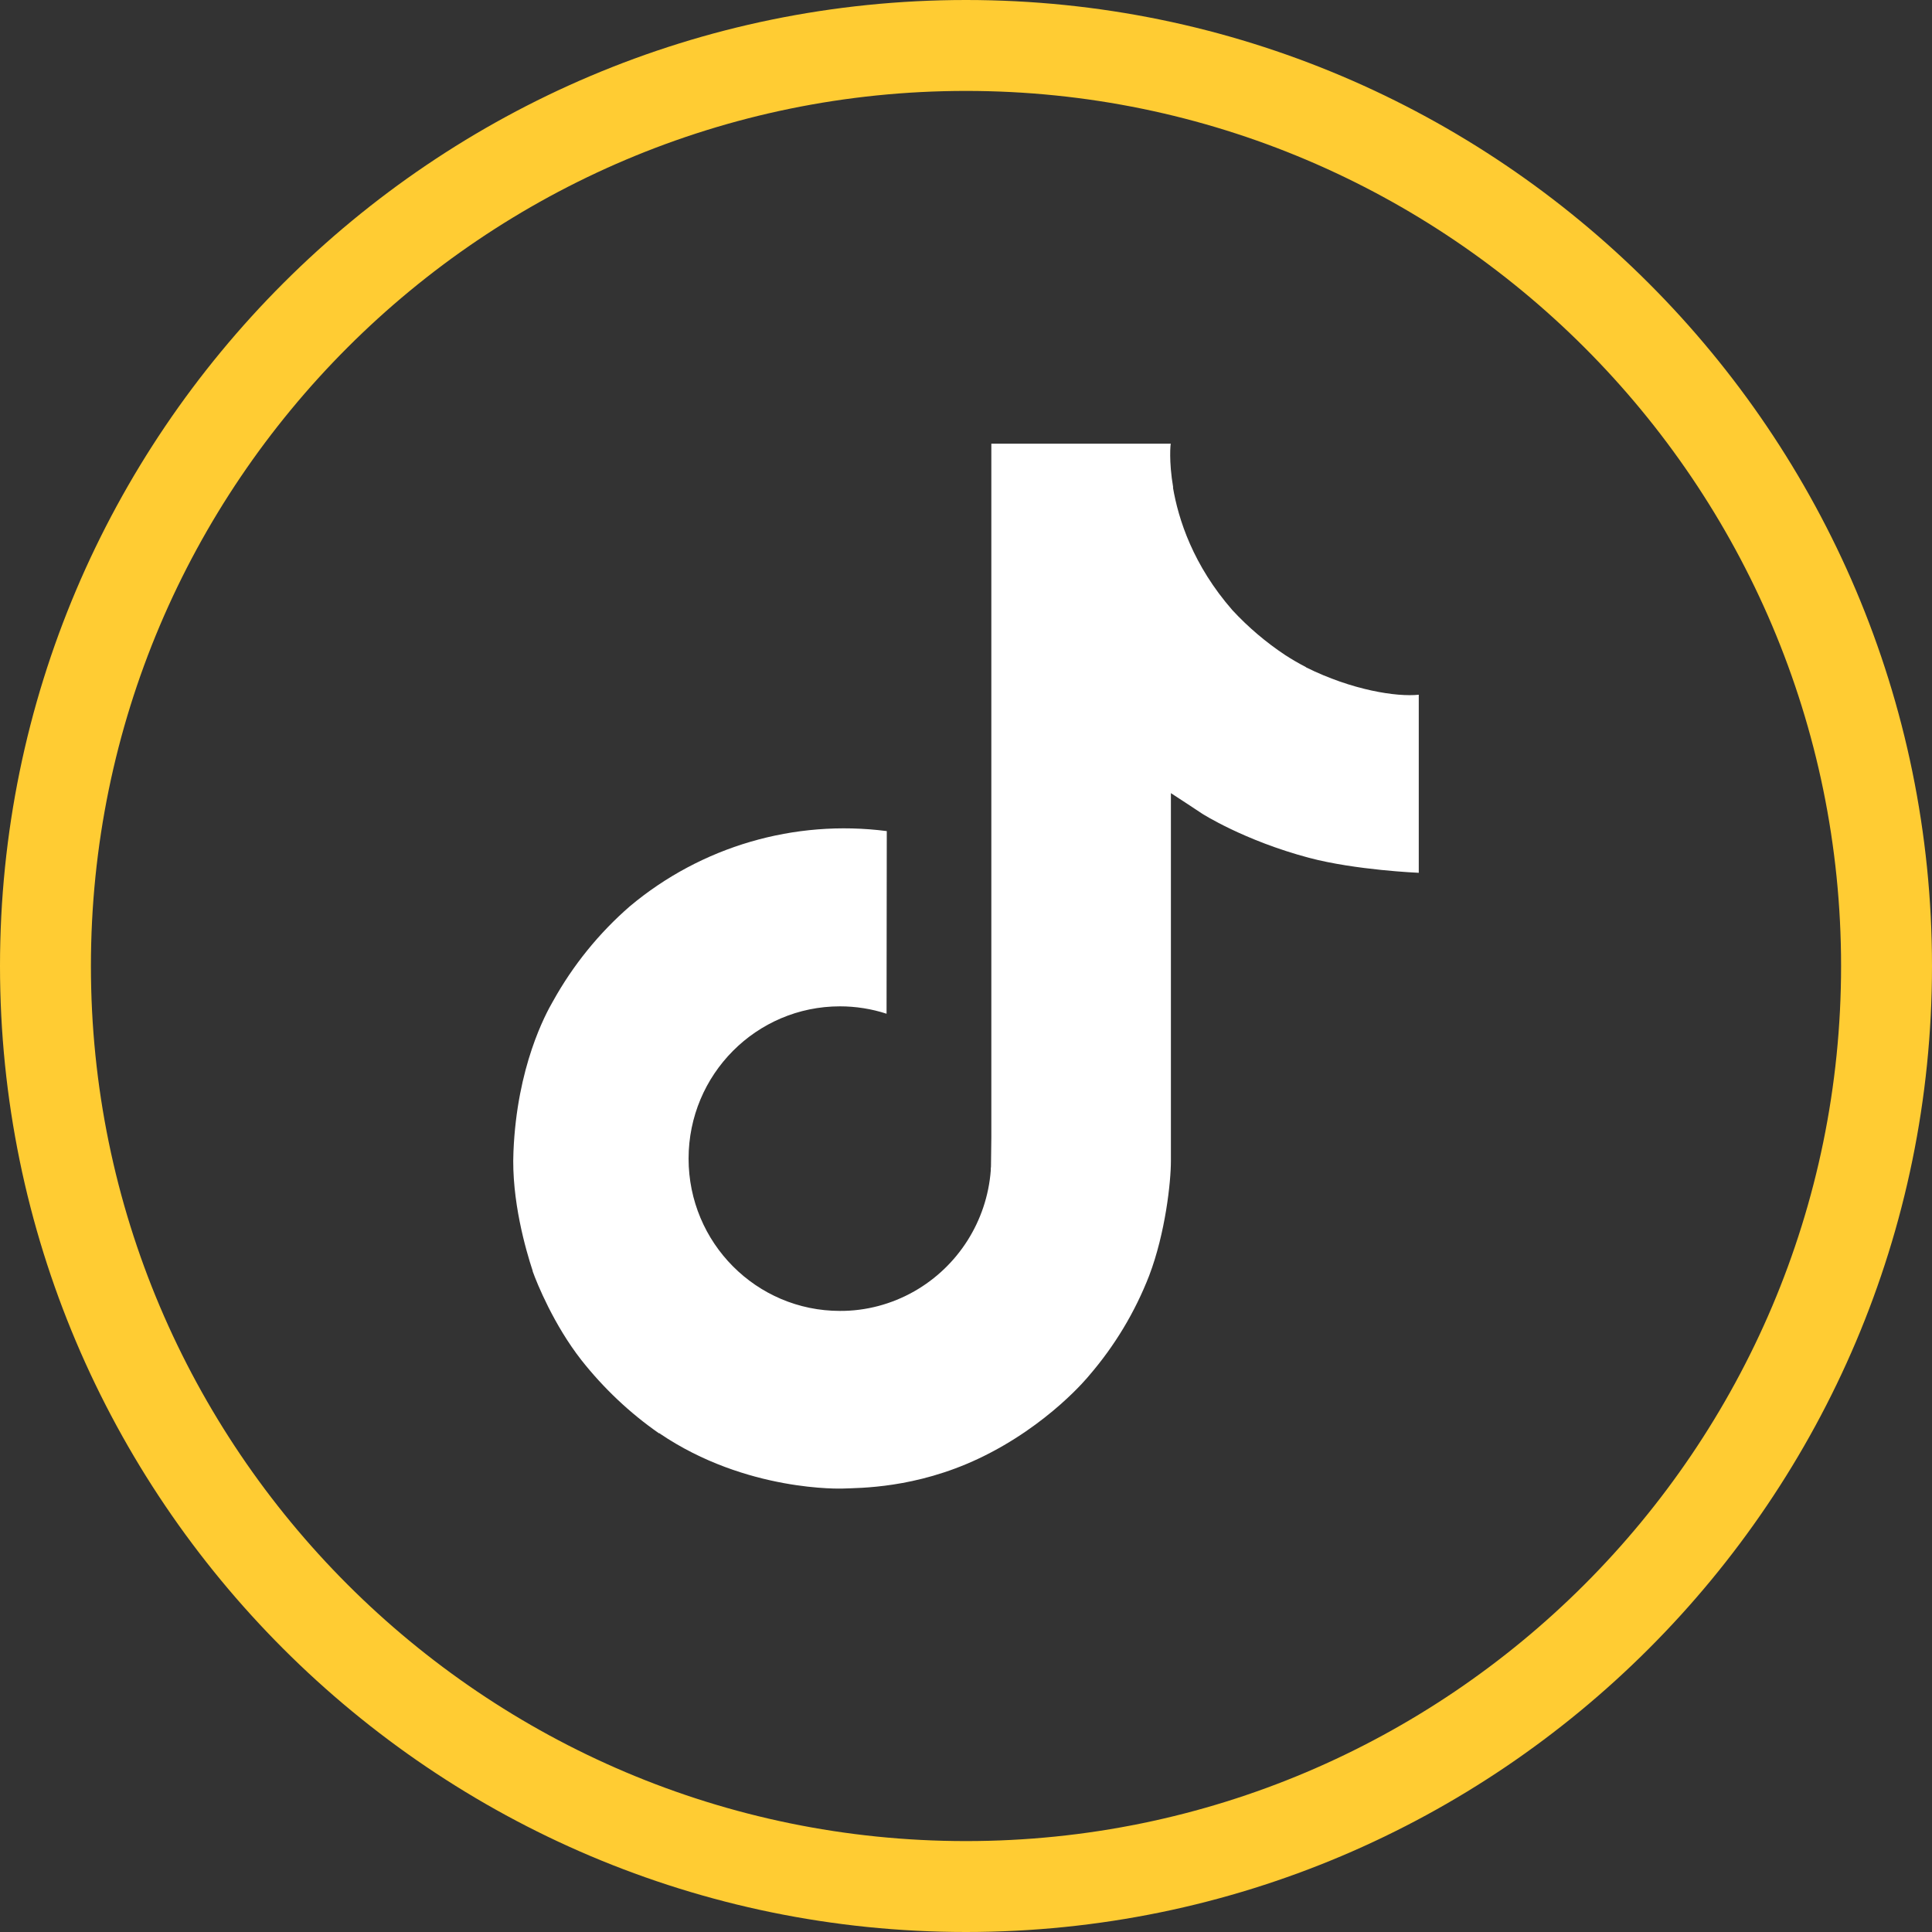
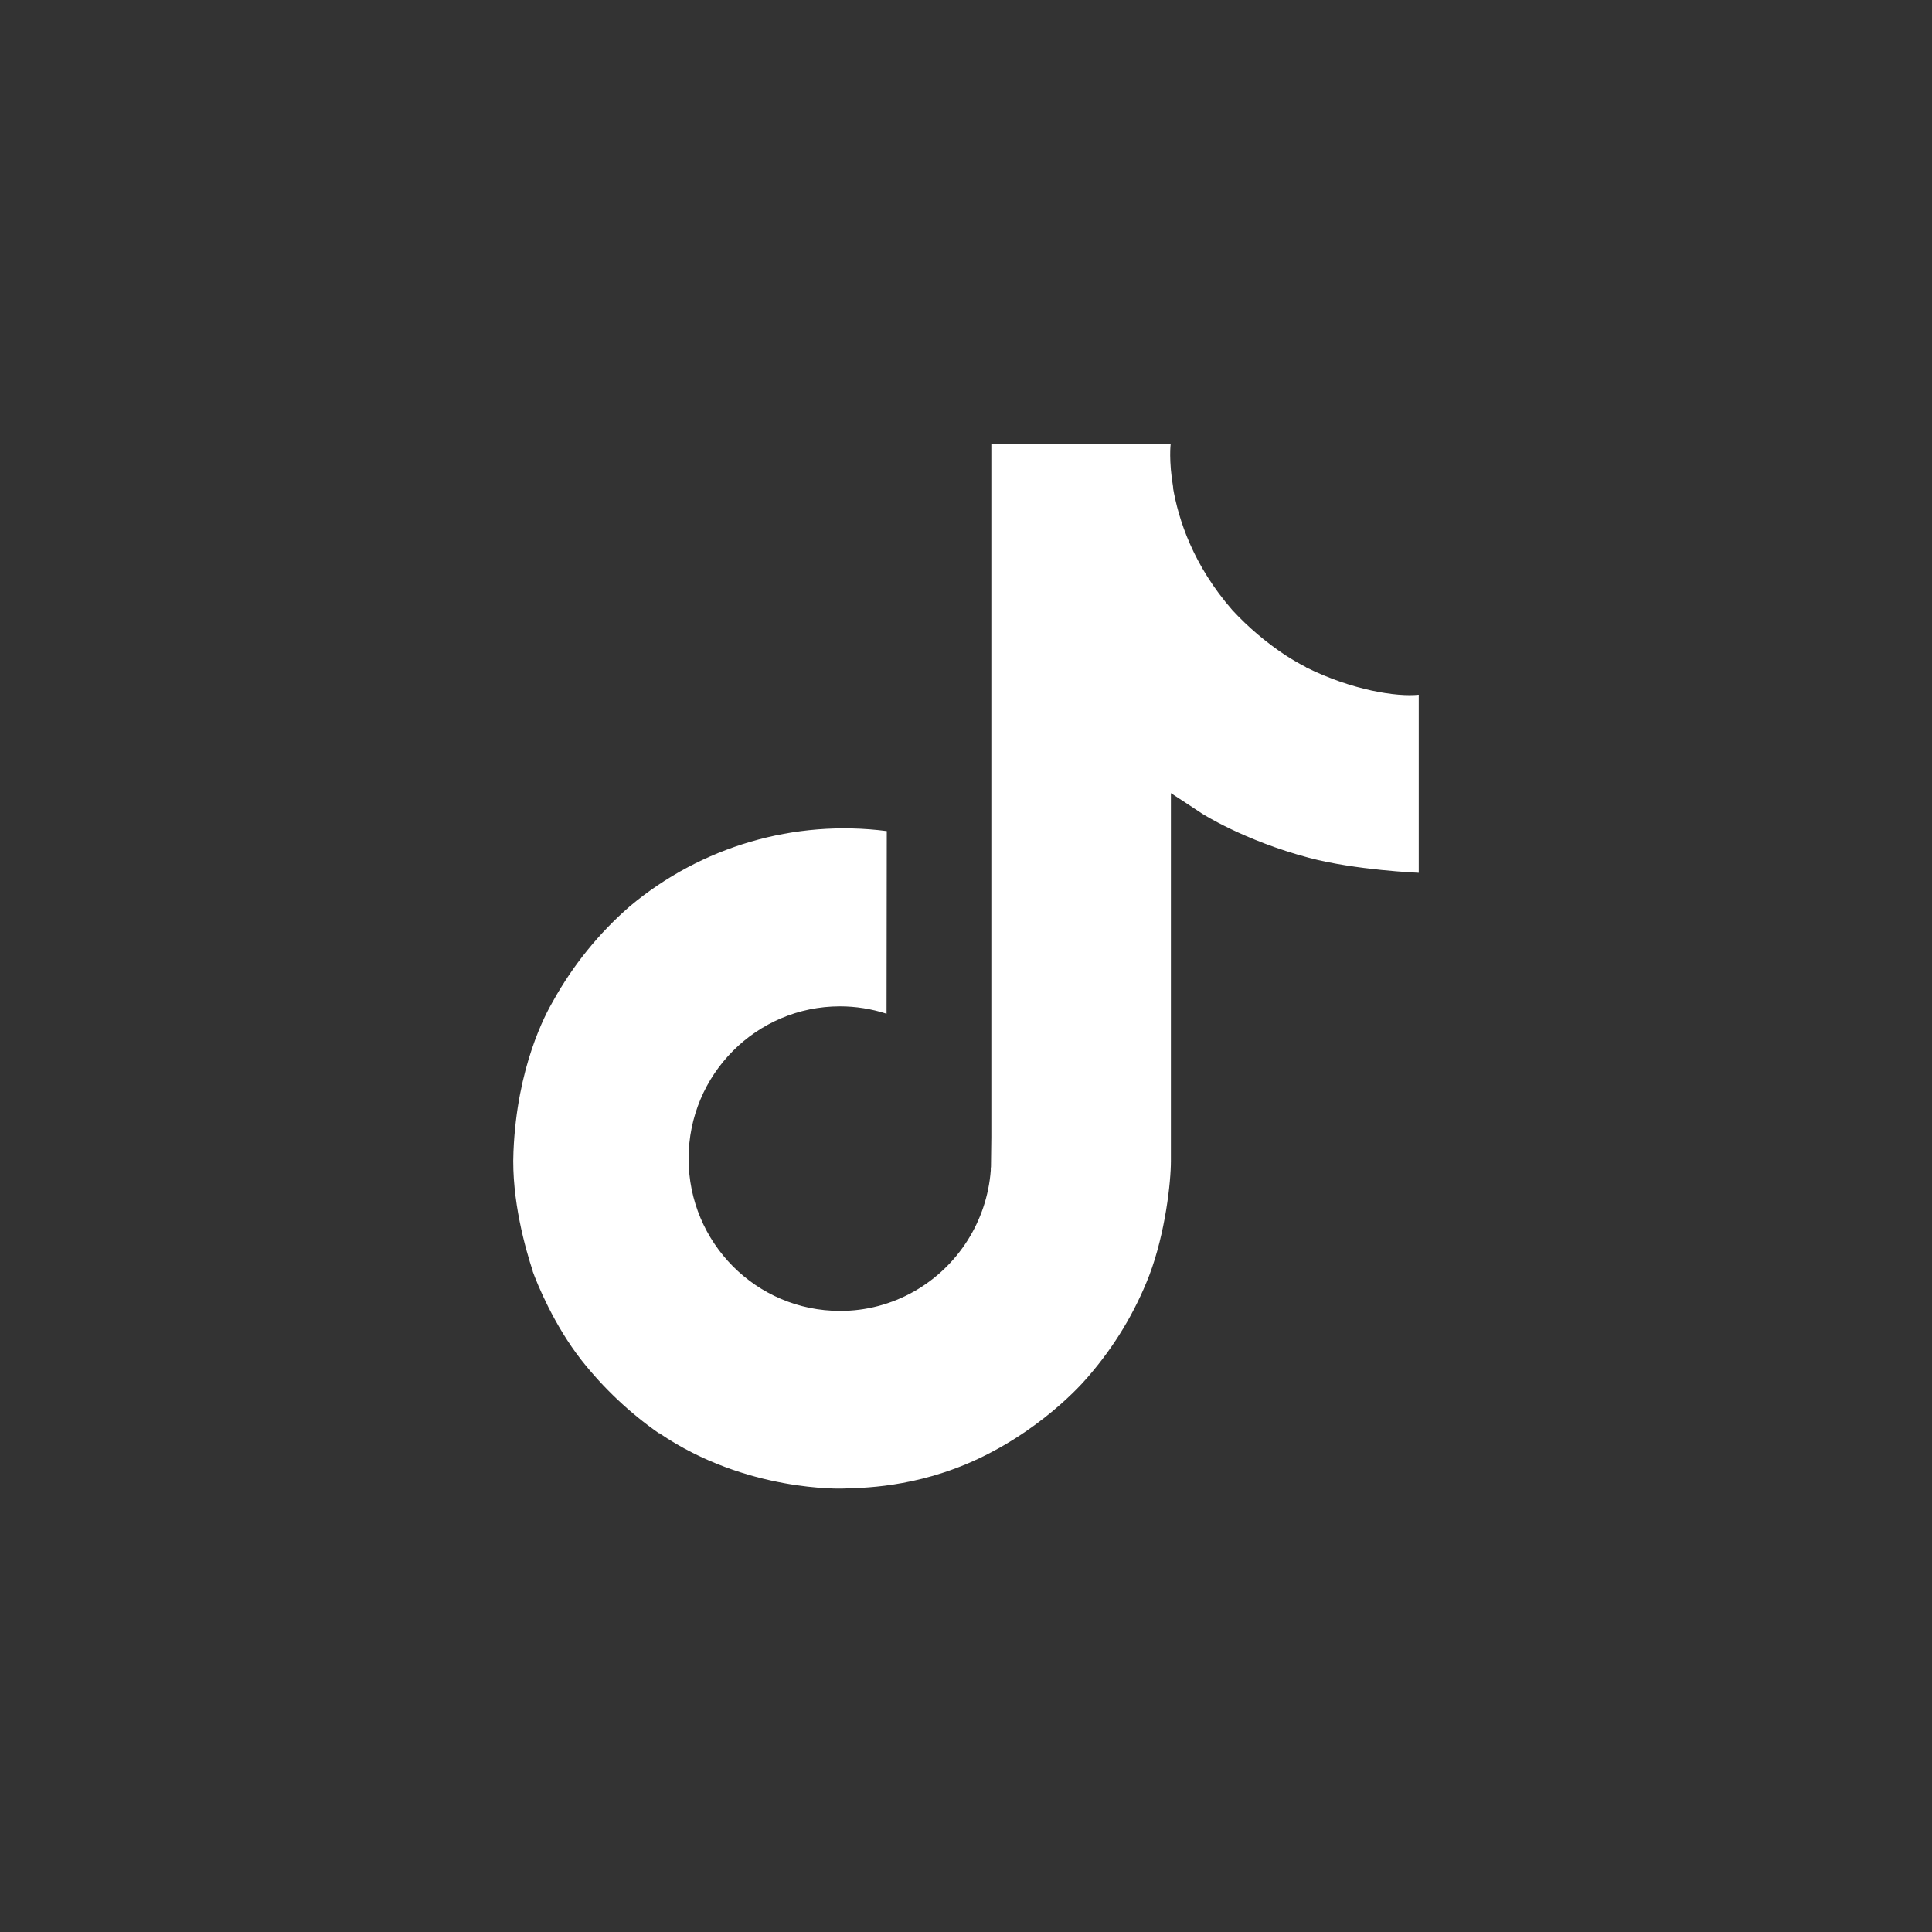
<svg xmlns="http://www.w3.org/2000/svg" id="Capa_2" data-name="Capa 2" viewBox="0 0 170 170">
  <rect x="0" y="0" width="170" height="170" fill="#333333" stroke="none" />
  <defs>
    <style>
      .cls-1 {
        fill: #fc3;
      }

      .cls-1, .cls-2 {
        stroke-width: 0px;
      }

      .cls-2 {
        fill: #fff;
      }
    </style>
  </defs>
  <g id="Capa_1-2" data-name="Capa 1">
    <g>
-       <path class="cls-1" d="M85,170C38.13,170,0,131.87,0,85S38.13,0,85,0s85,38.13,85,85-38.13,85-85,85ZM85,8C42.54,8,8,42.54,8,85s34.54,77,77,77,77-34.54,77-77S127.46,8,85,8Z" />
      <path class="cls-2" d="M114.91,58.7c-.62-.32-1.22-.67-1.81-1.05-1.7-1.13-3.26-2.45-4.65-3.95-3.47-3.97-4.76-7.99-5.24-10.81h.02c-.4-2.34-.23-3.85-.21-3.85h-15.79v61.05l-.03,2.43c0,.1,0,.19-.02.3,0,.04,0,.09,0,.14v.03c-.34,4.45-2.87,8.44-6.74,10.64-1.99,1.13-4.24,1.73-6.53,1.72-7.36,0-13.32-6-13.32-13.4s5.96-13.4,13.32-13.4c1.39,0,2.78.22,4.1.65l.02-16.07c-8.13-1.05-16.32,1.35-22.6,6.61-2.72,2.36-5.01,5.19-6.76,8.34-.67,1.15-3.18,5.77-3.49,13.26-.19,4.25,1.09,8.66,1.69,10.48v.04c.38,1.07,1.87,4.73,4.29,7.82,1.95,2.47,4.25,4.65,6.84,6.45v-.04l.04.04c7.64,5.19,16.12,4.85,16.12,4.85,1.47-.06,6.38,0,11.96-2.64,6.19-2.93,9.71-7.3,9.71-7.3,2.25-2.61,4.04-5.58,5.29-8.8,1.43-3.76,1.91-8.26,1.91-10.06v-32.39c.19.11,2.74,1.8,2.74,1.8,0,0,3.67,2.36,9.41,3.89,4.11,1.09,9.66,1.32,9.66,1.32v-15.67c-1.94.21-5.88-.4-9.92-2.41Z" />
    </g>
  </g>
</svg>